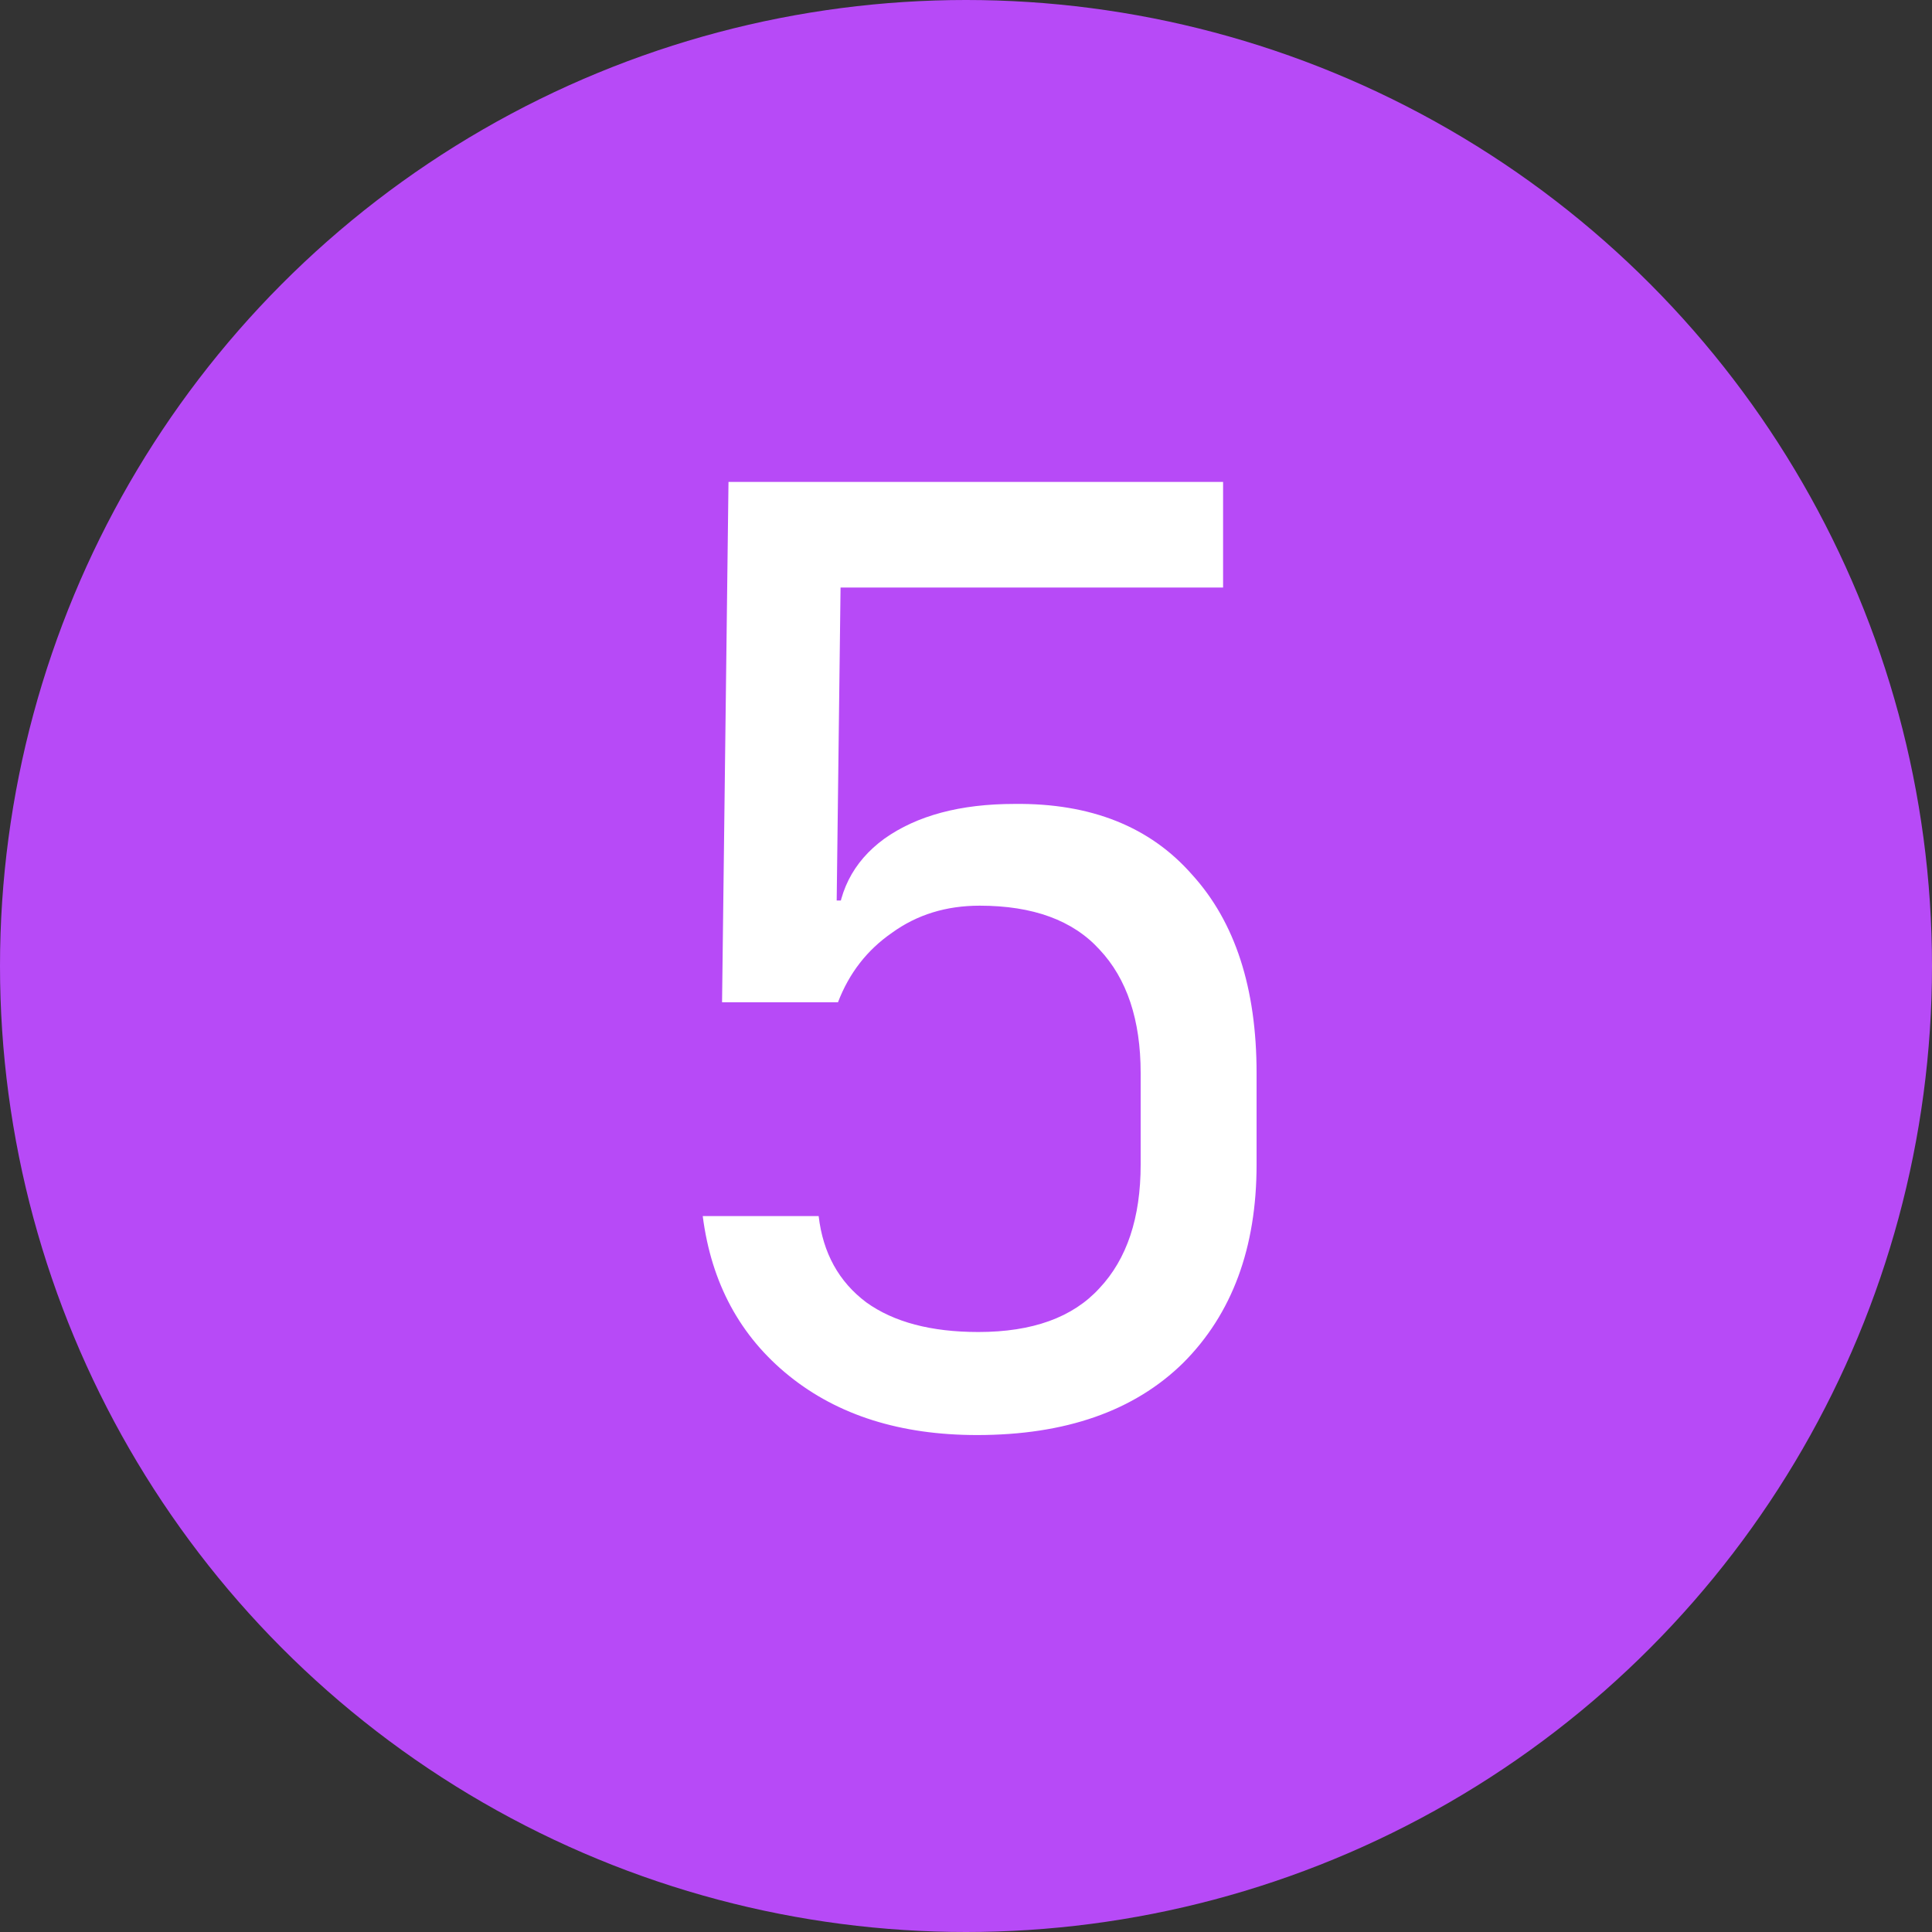
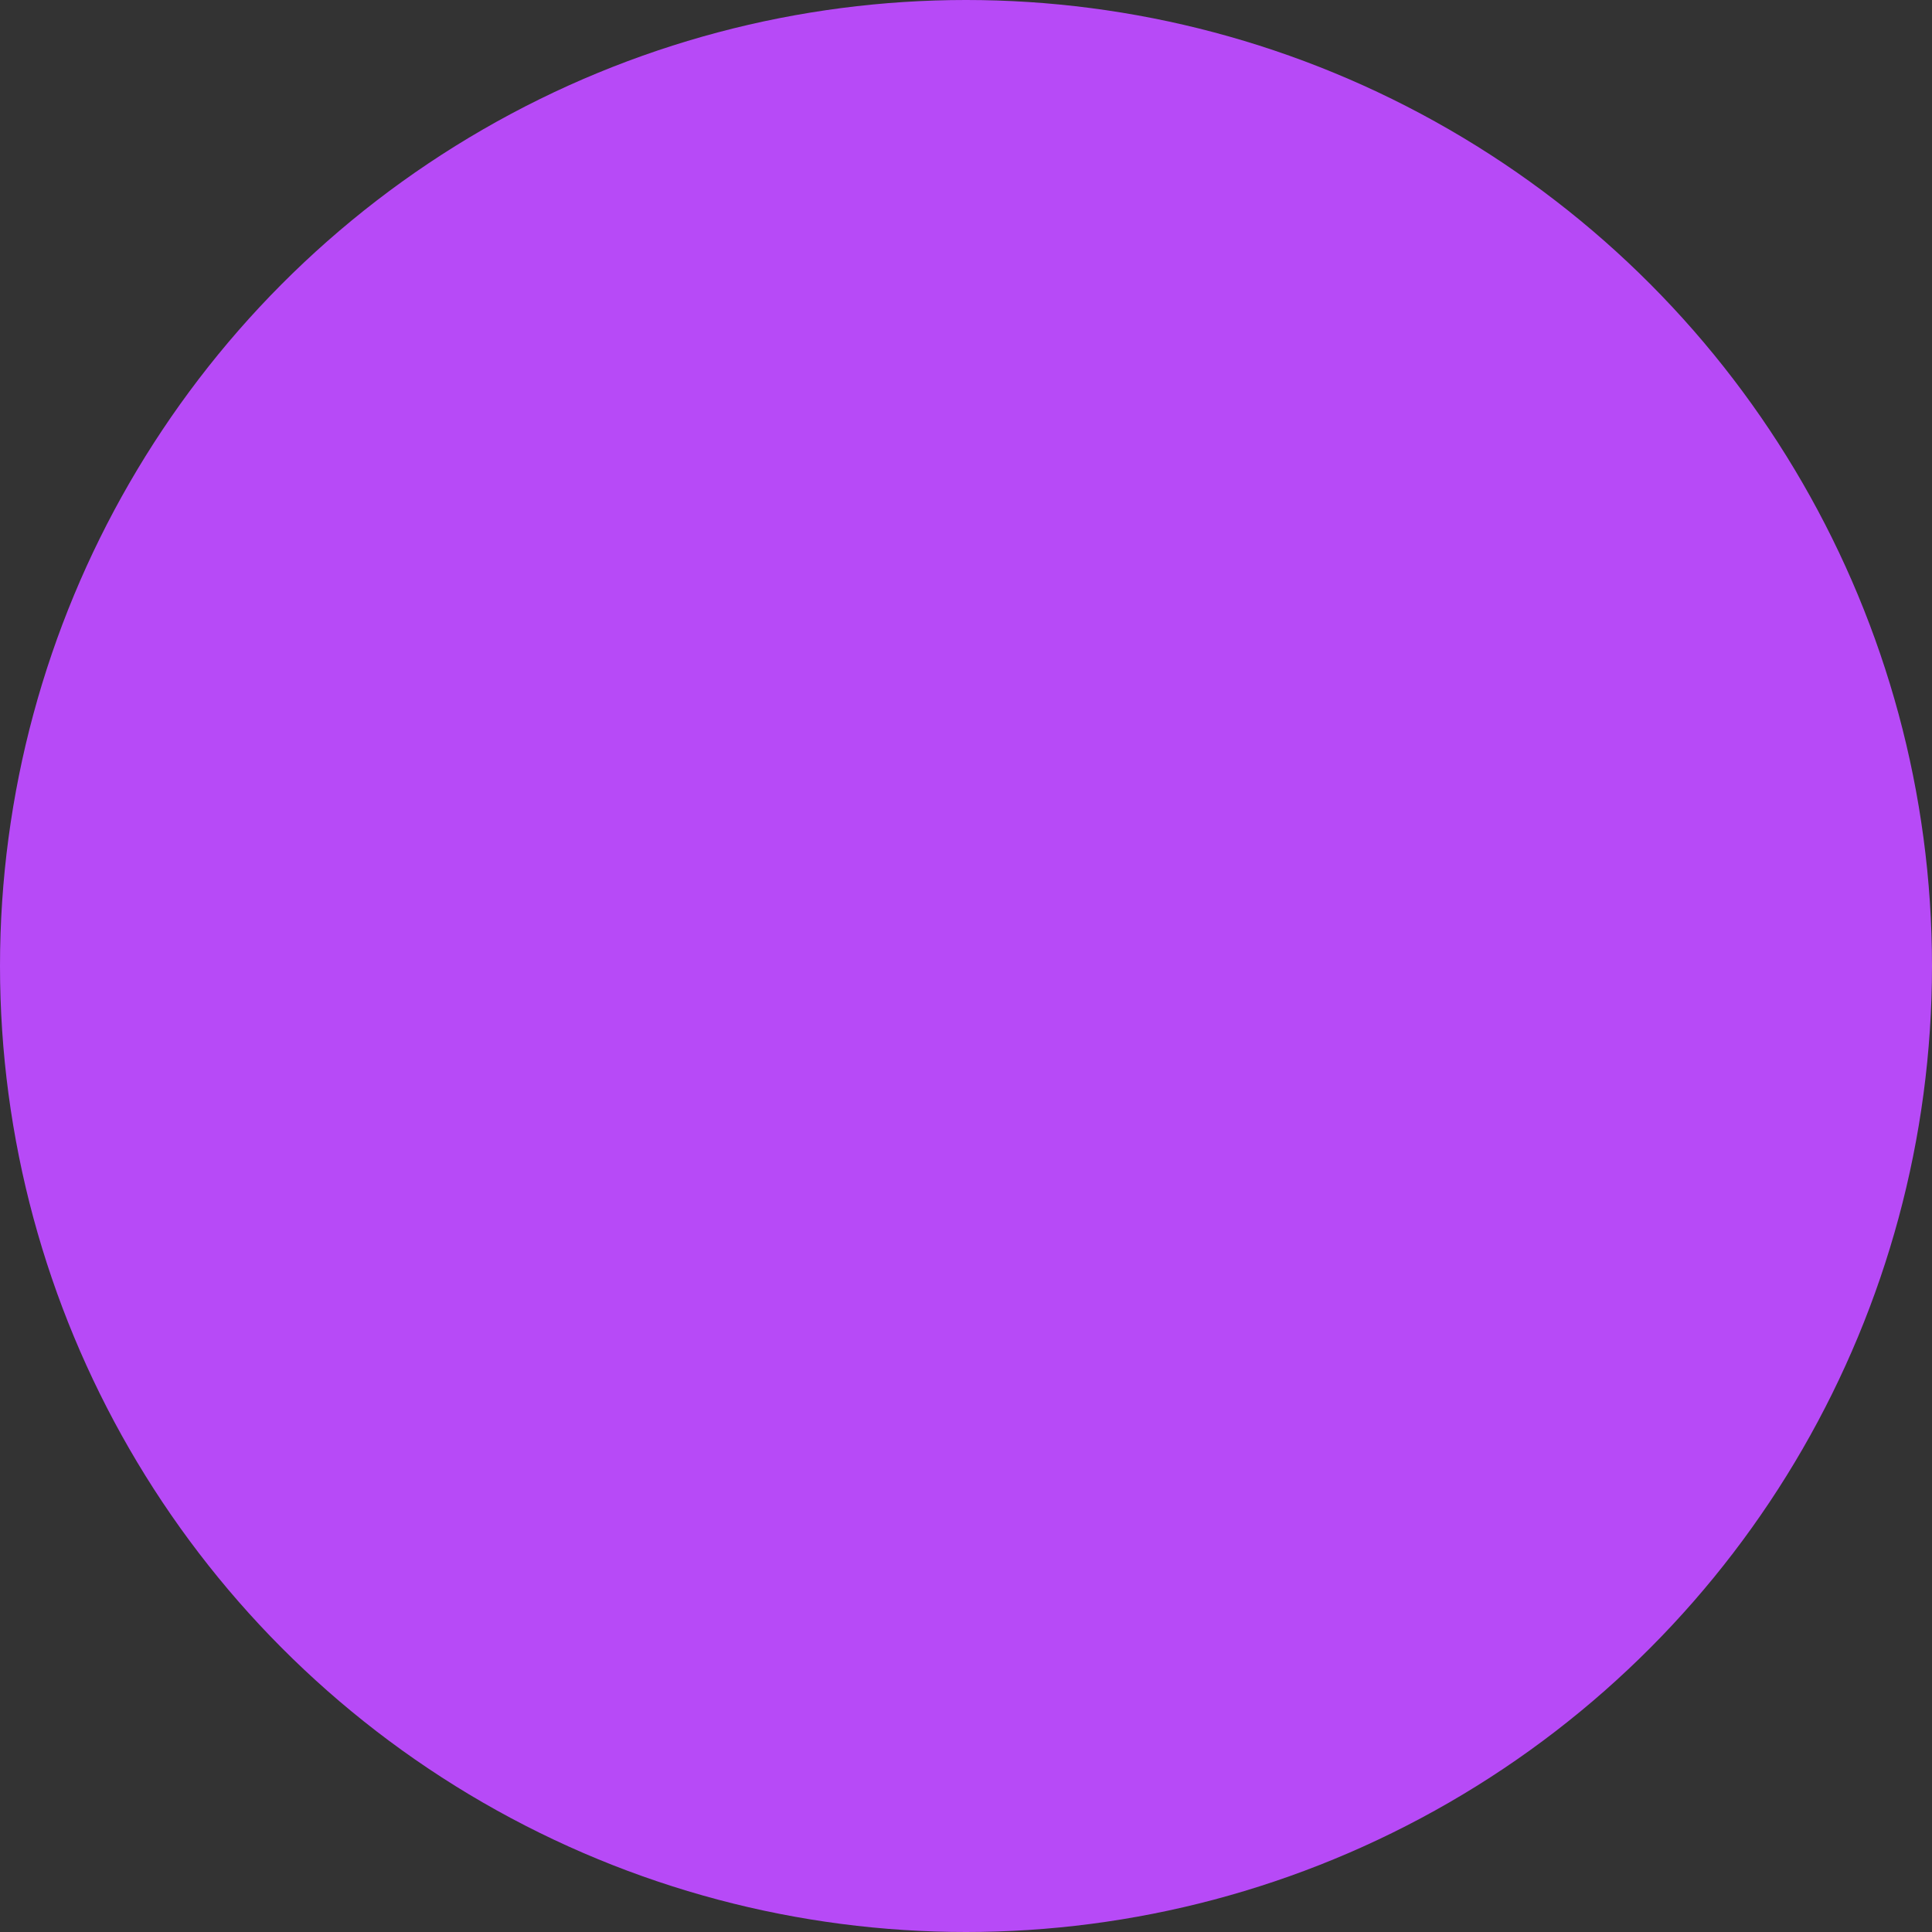
<svg xmlns="http://www.w3.org/2000/svg" width="72" height="72" viewBox="0 0 72 72" fill="none">
  <rect x="0" y="0" width="72" height="72" fill="#333333" stroke="none" />
  <circle cx="36" cy="36" r="36" fill="#B74AF7" />
-   <path d="M36.413 53.48C33.565 53.48 31.229 52.744 29.405 51.272C27.581 49.8 26.509 47.816 26.189 45.32H30.509C30.669 46.696 31.261 47.768 32.285 48.536C33.309 49.272 34.701 49.64 36.461 49.64C38.477 49.64 39.981 49.096 40.973 48.008C41.997 46.92 42.509 45.384 42.509 43.4V39.992C42.509 38.008 41.997 36.472 40.973 35.384C39.981 34.296 38.493 33.752 36.509 33.752C35.261 33.752 34.173 34.088 33.245 34.76C32.317 35.4 31.645 36.264 31.229 37.352H26.909L27.149 17.96H45.581V21.896H31.325L31.181 33.56H32.525L31.181 34.808C31.181 33.304 31.773 32.12 32.957 31.256C34.173 30.392 35.789 29.96 37.805 29.96C40.653 29.928 42.861 30.808 44.429 32.6C46.029 34.36 46.829 36.824 46.829 39.992V43.4C46.829 46.504 45.917 48.968 44.093 50.792C42.269 52.584 39.709 53.48 36.413 53.48Z" fill="white" />
</svg>